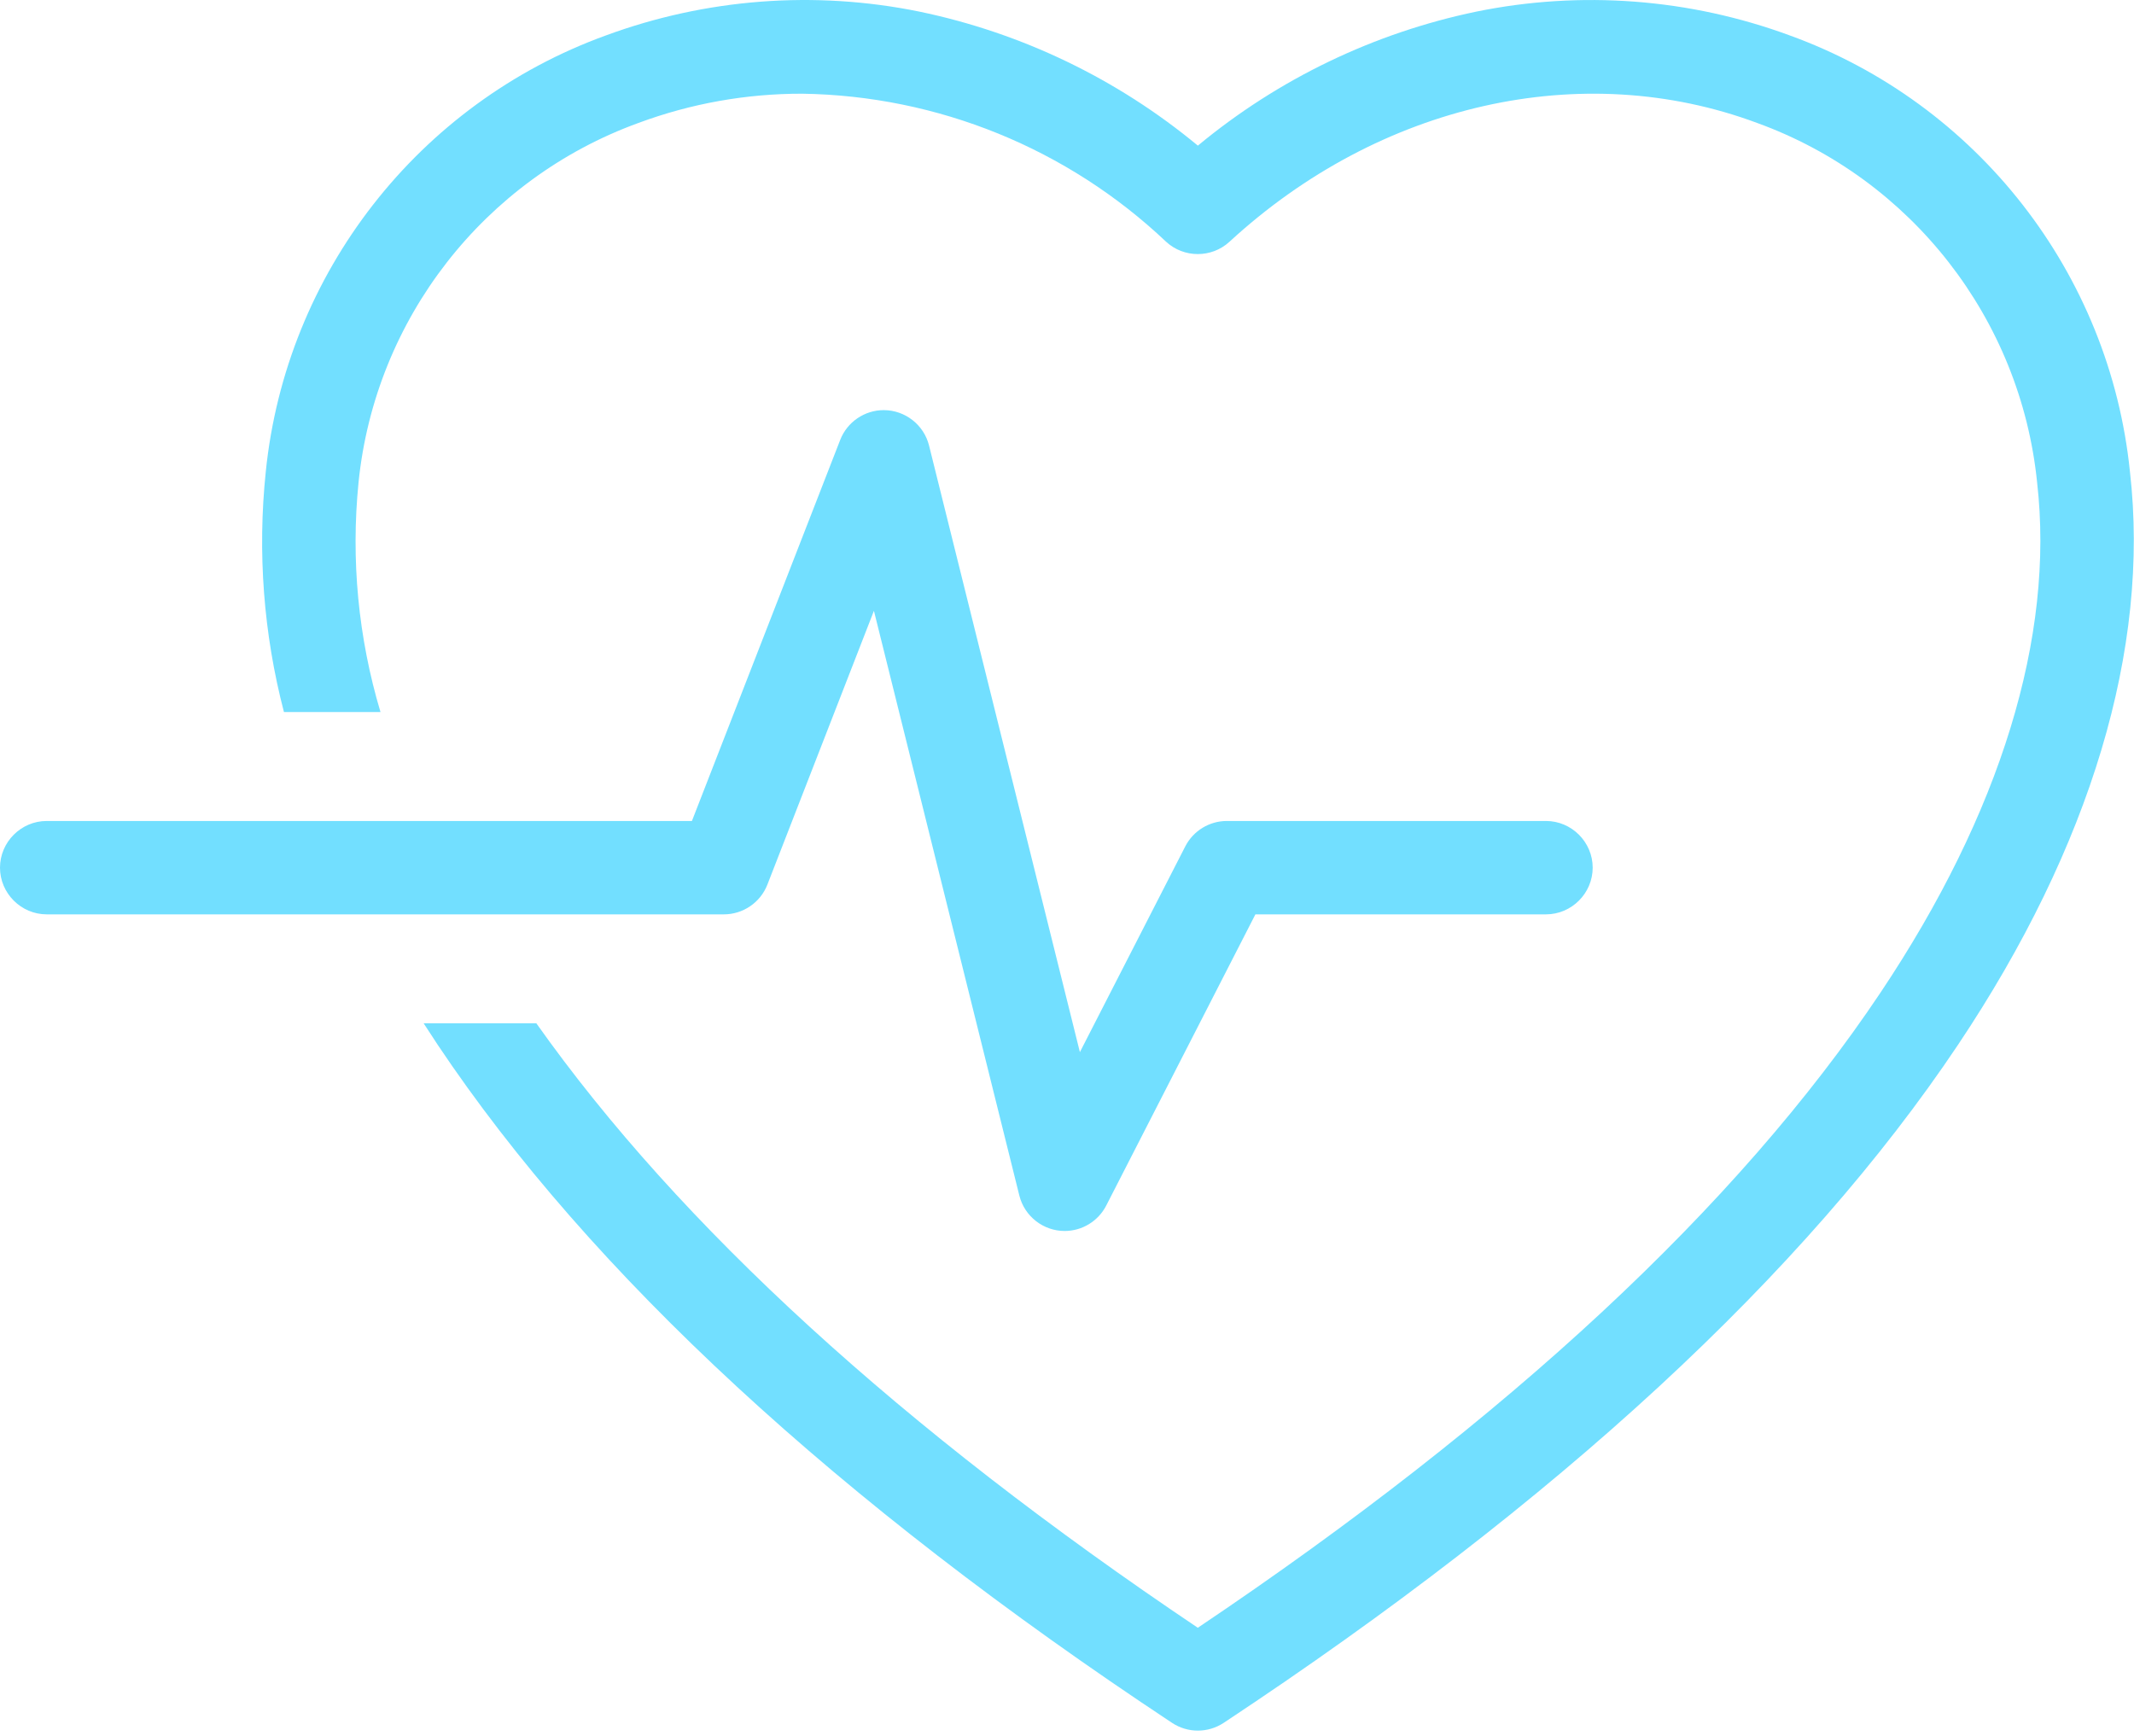
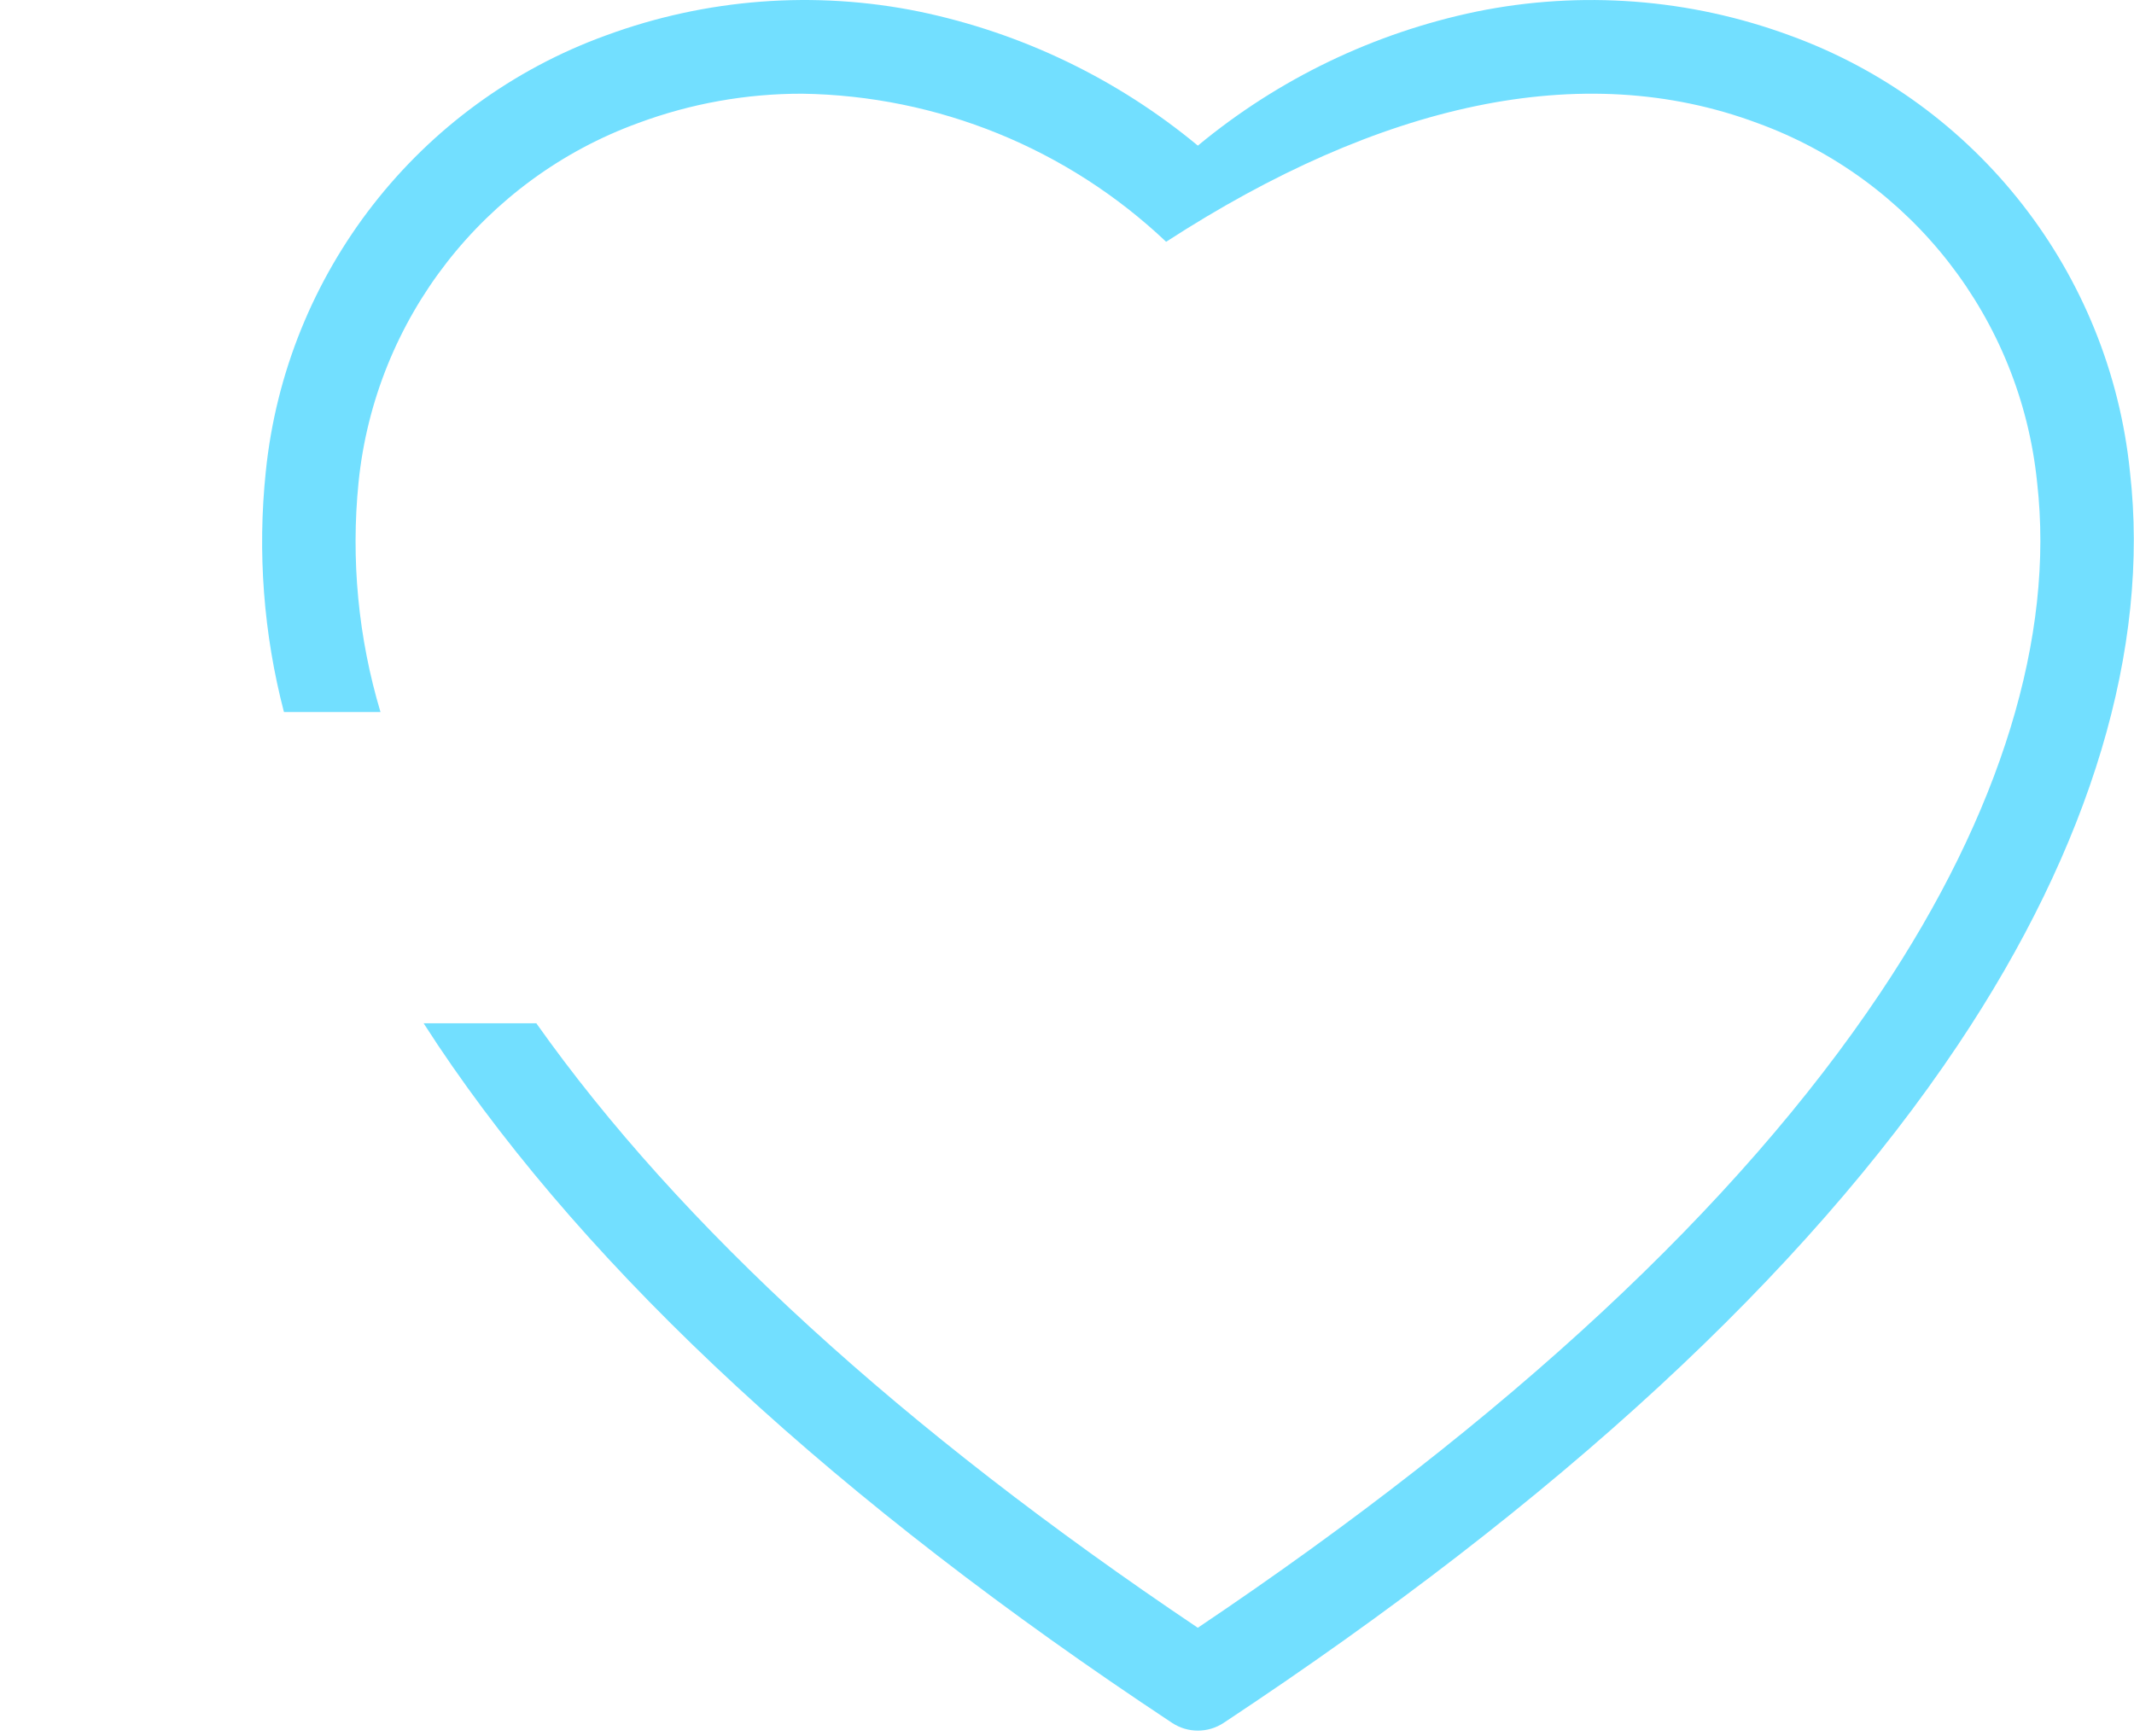
<svg xmlns="http://www.w3.org/2000/svg" width="100%" height="100%" viewBox="0 0 118 96" version="1.1" xml:space="preserve" style="fill-rule:evenodd;clip-rule:evenodd;stroke-linejoin:round;stroke-miterlimit:2;">
  <g transform="matrix(1,0,0,1,-330.964,-132.713)">
    <g id="Gruppe_919-2" transform="matrix(1,0,0,1,330.964,132.718)">
      <g id="Pfad_3374" transform="matrix(1,0,0,1,-39.793,0)">
-         <path d="M157.569,26.084C156.454,15.113 149.123,5.71 138.755,1.953C133.215,-0.088 127.214,-0.543 121.429,0.637C115.768,1.814 110.48,4.359 106.029,8.049C101.578,4.359 96.29,1.814 90.629,0.637C84.843,-0.544 78.841,-0.088 73.3,1.953C62.933,5.71 55.603,15.113 54.489,26.084C54.024,30.538 54.364,35.039 55.494,39.372L60.832,39.372C59.602,35.259 59.19,30.944 59.619,26.672C60.532,17.638 66.564,9.892 75.1,6.793C77.995,5.719 81.06,5.172 84.148,5.177C91.644,5.286 98.832,8.21 104.275,13.366C105.259,14.272 106.791,14.272 107.775,13.366C116.09,5.709 127.275,3.19 136.95,6.793C145.487,9.89 151.521,17.636 152.435,26.671C153.412,35.202 150.414,44.964 143.766,54.903C135.897,66.667 123.204,78.475 106.026,90.014C89.669,79.025 77.38,67.792 69.449,56.585L63.218,56.585C63.473,56.982 63.732,57.378 63.996,57.775C72.464,70.435 86.127,83.051 104.605,95.275C105.467,95.845 106.591,95.845 107.453,95.275C125.931,83.055 139.593,70.439 148.062,57.775C155.399,46.805 158.687,35.847 157.569,26.084" style="fill:rgb(114,223,255);fill-rule:nonzero;" />
+         <path d="M157.569,26.084C156.454,15.113 149.123,5.71 138.755,1.953C133.215,-0.088 127.214,-0.543 121.429,0.637C115.768,1.814 110.48,4.359 106.029,8.049C101.578,4.359 96.29,1.814 90.629,0.637C84.843,-0.544 78.841,-0.088 73.3,1.953C62.933,5.71 55.603,15.113 54.489,26.084C54.024,30.538 54.364,35.039 55.494,39.372L60.832,39.372C59.602,35.259 59.19,30.944 59.619,26.672C60.532,17.638 66.564,9.892 75.1,6.793C77.995,5.719 81.06,5.172 84.148,5.177C91.644,5.286 98.832,8.21 104.275,13.366C116.09,5.709 127.275,3.19 136.95,6.793C145.487,9.89 151.521,17.636 152.435,26.671C153.412,35.202 150.414,44.964 143.766,54.903C135.897,66.667 123.204,78.475 106.026,90.014C89.669,79.025 77.38,67.792 69.449,56.585L63.218,56.585C63.473,56.982 63.732,57.378 63.996,57.775C72.464,70.435 86.127,83.051 104.605,95.275C105.467,95.845 106.591,95.845 107.453,95.275C125.931,83.055 139.593,70.439 148.062,57.775C155.399,46.805 158.687,35.847 157.569,26.084" style="fill:rgb(114,223,255);fill-rule:nonzero;" />
      </g>
      <g id="Pfad_3375" transform="matrix(1,0,0,1,0,-62.304)">
-         <path d="M42.433,111.219L48.324,96.078L56.366,128.421C56.653,129.566 57.69,130.375 58.87,130.375C59.836,130.375 60.724,129.833 61.166,128.975L69.418,112.865L85.486,112.865C86.902,112.865 88.068,111.699 88.068,110.283C88.068,108.867 86.902,107.701 85.486,107.701L67.843,107.701C66.876,107.7 65.986,108.241 65.543,109.101L59.713,120.484L51.372,86.939C51.087,85.792 50.048,84.98 48.866,84.98C47.804,84.98 46.845,85.636 46.46,86.626L38.26,107.701L2.582,107.701C1.166,107.701 -0,108.867 -0,110.283C-0,111.699 1.166,112.865 2.582,112.865L40.027,112.865C41.089,112.865 42.048,112.209 42.433,111.219" style="fill:rgb(114,223,255);fill-rule:nonzero;" />
-       </g>
+         </g>
    </g>
  </g>
</svg>